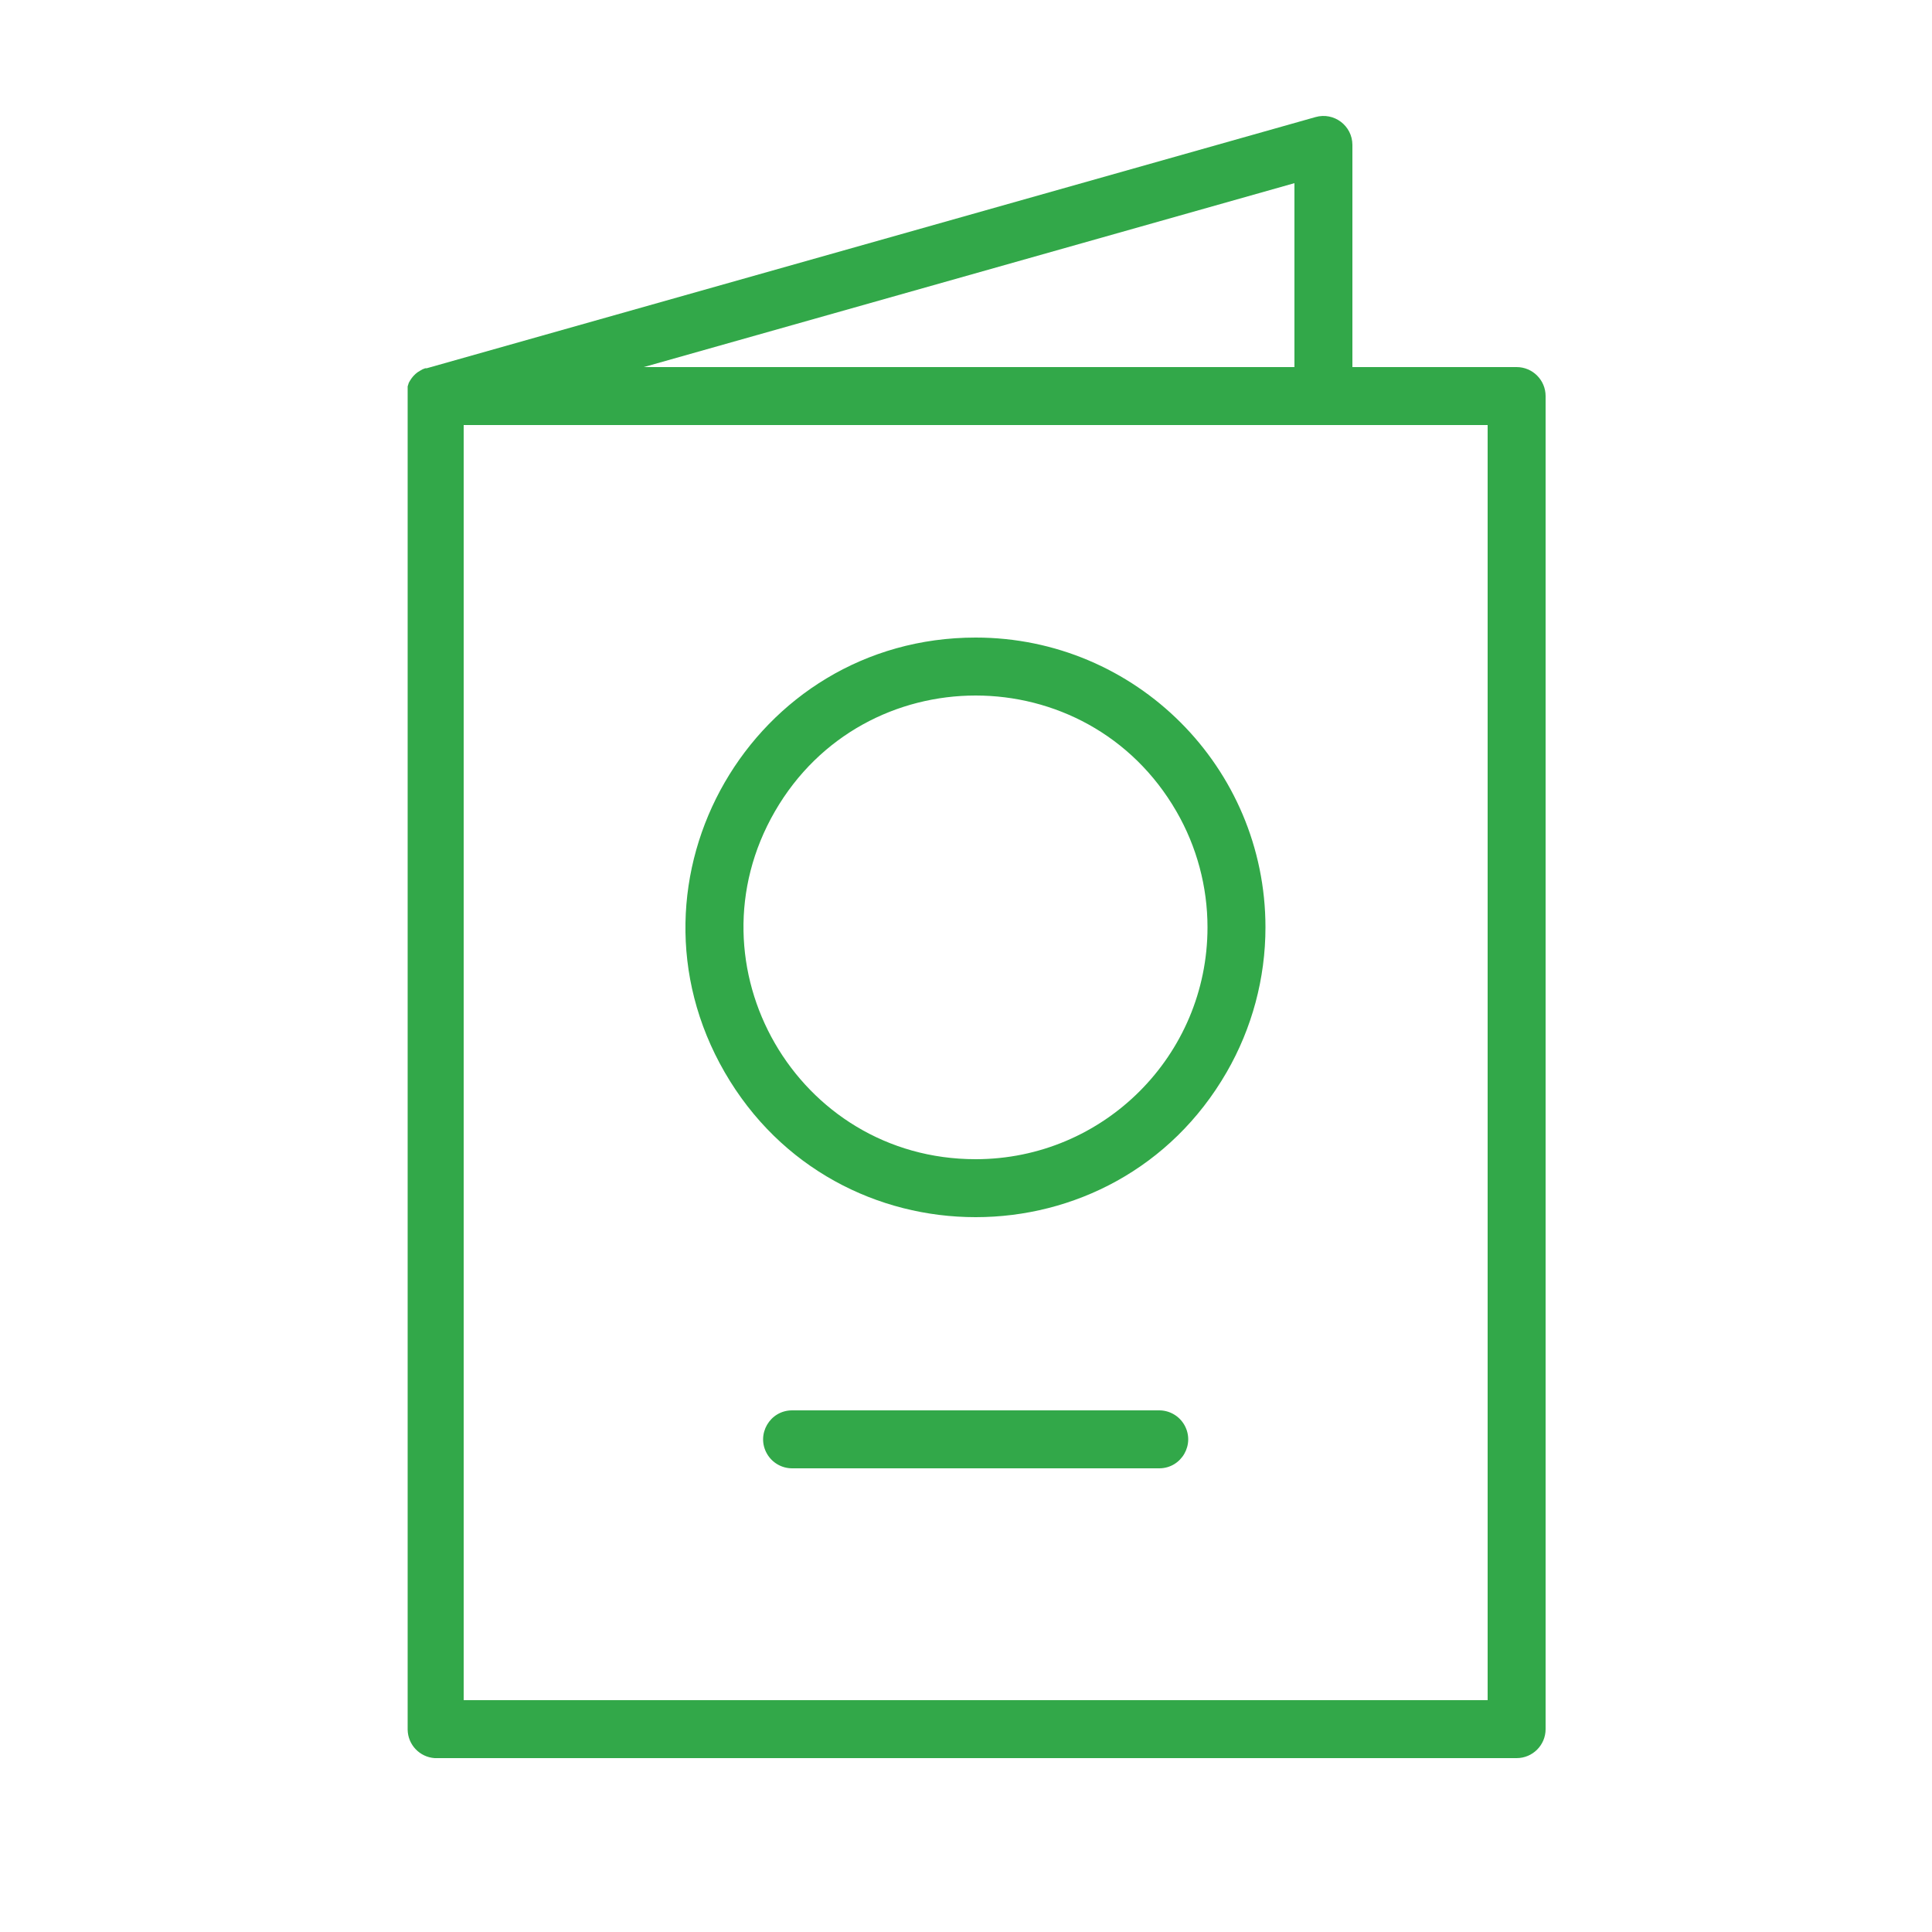
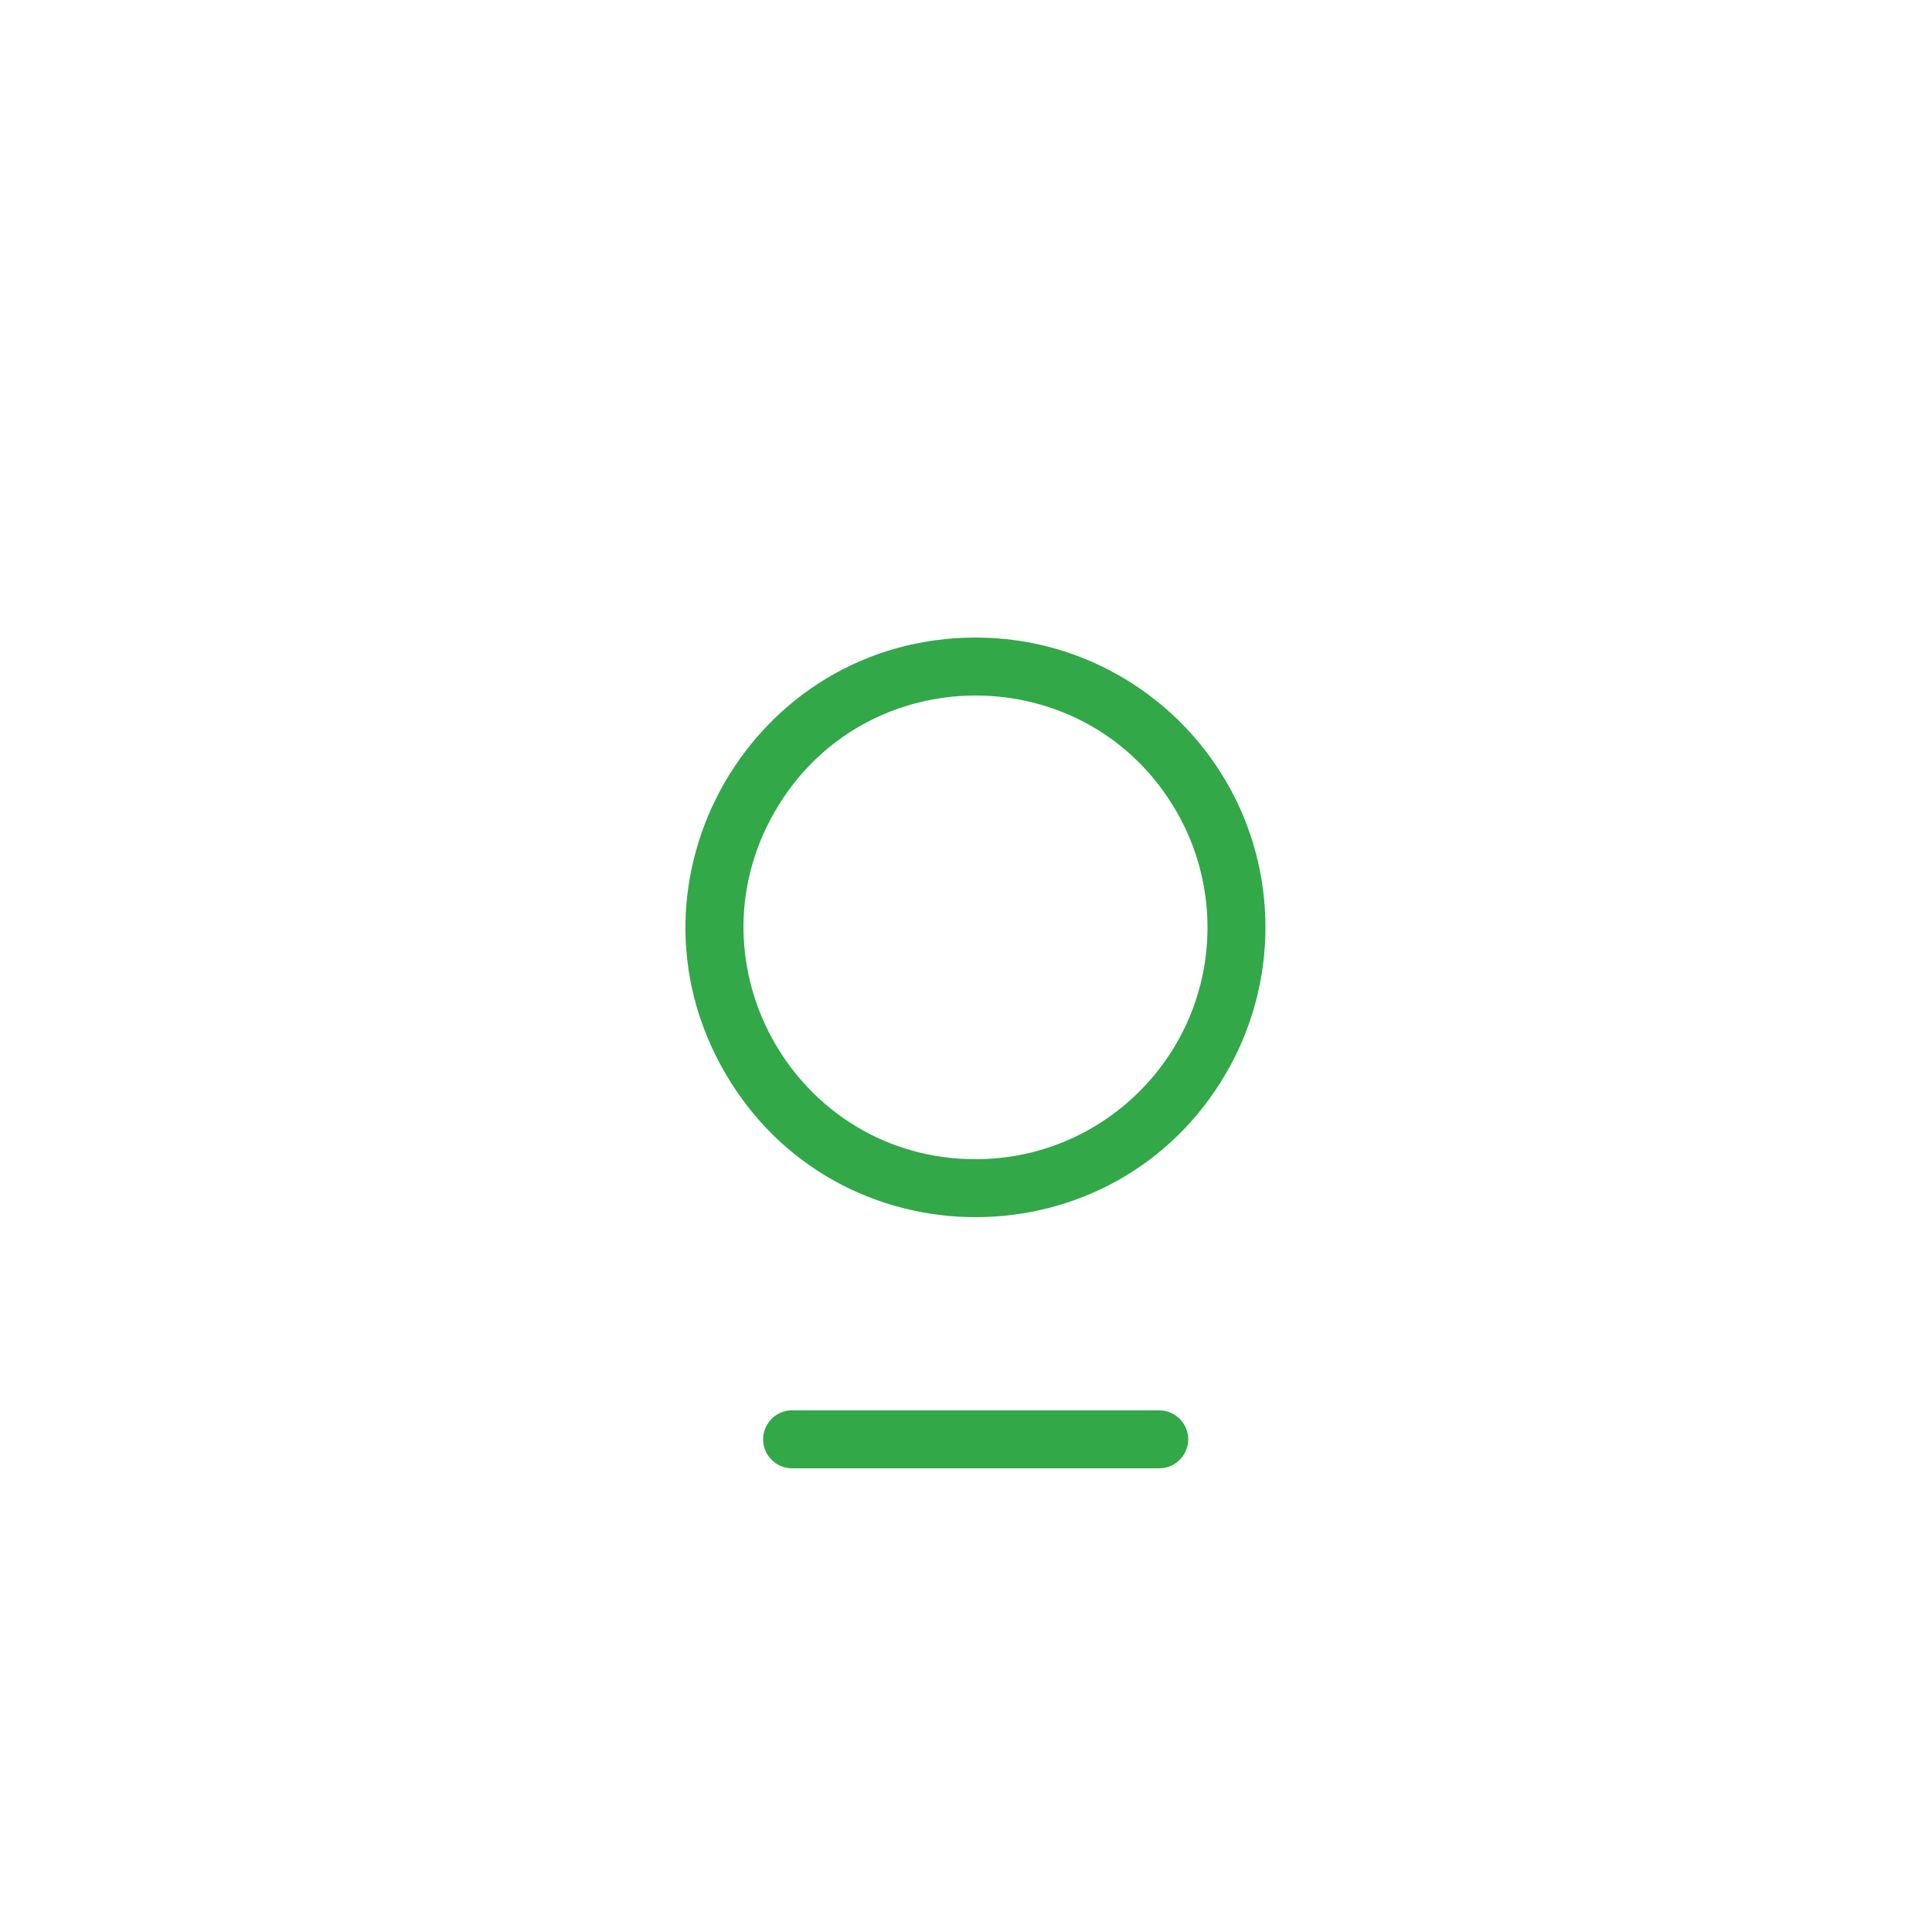
<svg xmlns="http://www.w3.org/2000/svg" viewBox="0 0 100.00 100.00" data-guides="{&quot;vertical&quot;:[],&quot;horizontal&quot;:[]}">
  <defs />
-   <path fill="#32a849" stroke="none" fill-opacity="1" stroke-width="1" stroke-opacity="1" color="rgb(51, 51, 51)" fill-rule="evenodd" id="tSvg143ccceefcf" title="Path 1" d="M78.5 19C75.667 19 72.833 19 70 19C70 15.167 70 11.333 70 7.5C69.998 6.505 69.047 5.788 68.09 6.06C52.757 10.393 37.423 14.727 22.09 19.06C22.063 19.06 22.037 19.06 22.01 19.06C21.96 19.08 21.91 19.1 21.86 19.12C21.82 19.143 21.78 19.167 21.74 19.19C21.697 19.217 21.653 19.243 21.61 19.27C21.573 19.3 21.537 19.33 21.5 19.36C21.467 19.393 21.433 19.427 21.4 19.46C21.37 19.497 21.34 19.533 21.31 19.57C21.283 19.61 21.257 19.65 21.23 19.69C21.207 19.73 21.183 19.77 21.16 19.81C21.14 19.873 21.12 19.937 21.1 20C21.1 20.093 21.1 20.187 21.1 20.28C21.097 20.333 21.097 20.387 21.1 20.44C21.1 43.47 21.1 66.5 21.1 89.53C21.114 90.309 21.722 90.948 22.5 91C41.167 91 59.833 91 78.5 91C79.328 91 80 90.328 80 89.5C80 66.5 80 43.5 80 20.5C80 19.672 79.328 19 78.5 19ZM67 19C55.773 19 44.547 19 33.32 19C44.547 15.827 55.773 12.653 67 9.48C67 12.653 67 15.827 67 19ZM77 88C59.333 88 41.667 88 24 88C24 66 24 44 24 22C41.667 22 59.333 22 77 22C77 44 77 66 77 88Z" />
  <path fill="#32a849" stroke="none" fill-opacity="1" stroke-width="1" stroke-opacity="1" color="rgb(51, 51, 51)" fill-rule="evenodd" id="tSvg13b9ed35976" title="Path 2" d="M50.5 33C38.953 33 31.736 45.5 37.51 55.5C43.283 65.5 57.717 65.5 63.49 55.5C64.807 53.22 65.5 50.633 65.5 48C65.5 39.716 58.784 33 50.5 33ZM50.5 60C41.262 60 35.489 50 40.108 42C44.727 34 56.273 34 60.892 42C61.946 43.824 62.5 45.894 62.5 48C62.5 54.627 57.127 60 50.5 60ZM60 73C53.667 73 47.333 73 41 73C39.845 73 39.124 74.25 39.701 75.25C39.969 75.714 40.464 76 41 76C47.333 76 53.667 76 60 76C61.155 76 61.876 74.75 61.299 73.75C61.031 73.286 60.536 73 60 73Z" />
</svg>